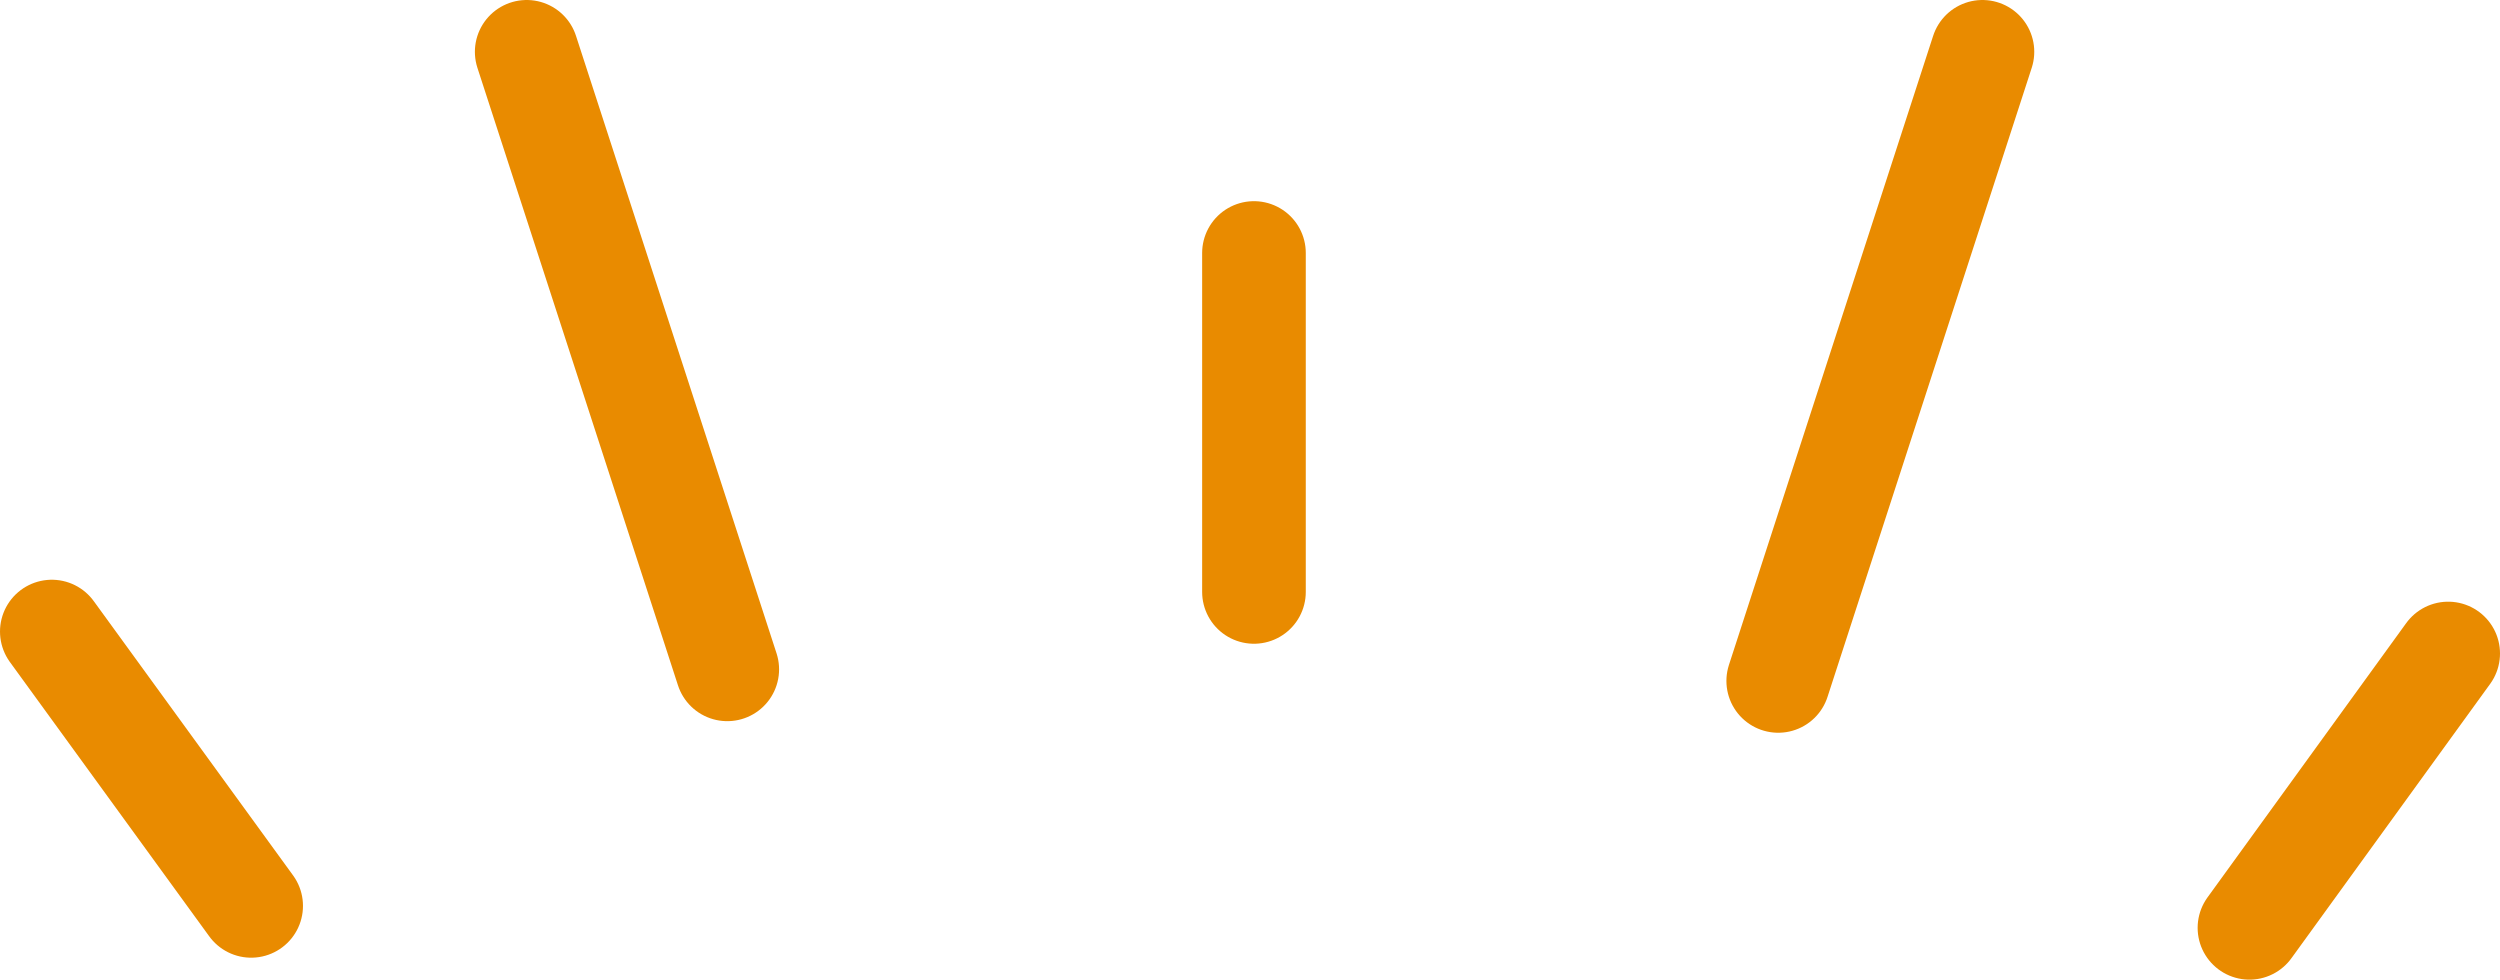
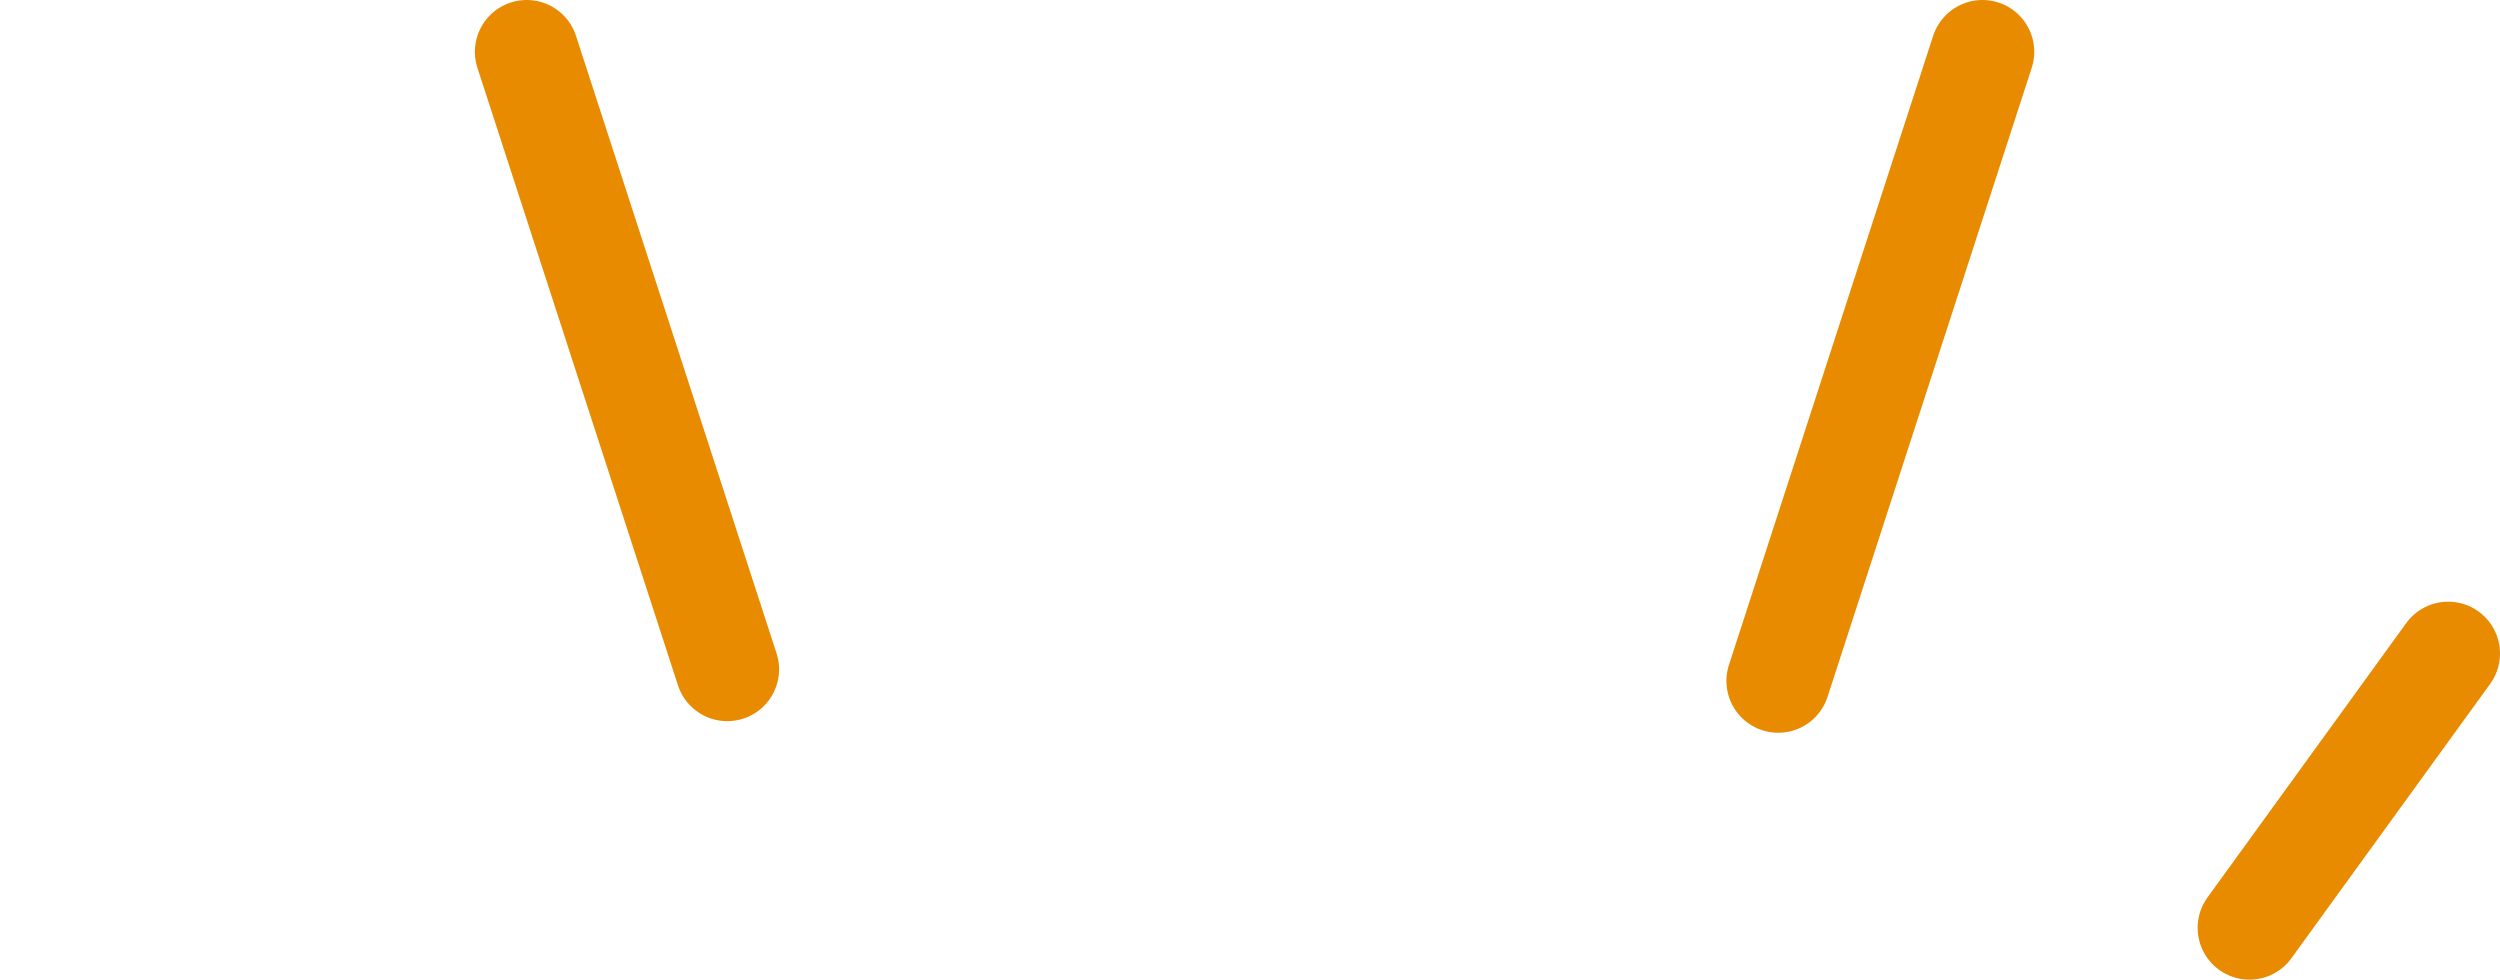
<svg xmlns="http://www.w3.org/2000/svg" id="レイヤー_1" data-name="レイヤー 1" viewBox="0 0 41.01 16.07">
  <defs>
    <style>.cls-1{fill:none;stroke:#e98b00;stroke-linecap:round;stroke-linejoin:round;stroke-width:1.7px;}</style>
  </defs>
-   <line class="cls-1" x1="20.57" y1="4.15" x2="20.57" y2="9.71" />
  <line class="cls-1" x1="8.64" y1="0.85" x2="11.93" y2="10.98" />
-   <line class="cls-1" x1="0.85" y1="10.36" x2="4.12" y2="14.86" />
  <line class="cls-1" x1="40.16" y1="10.72" x2="36.9" y2="15.22" />
  <line class="cls-1" x1="32.52" y1="0.85" x2="29.17" y2="11.17" />
</svg>